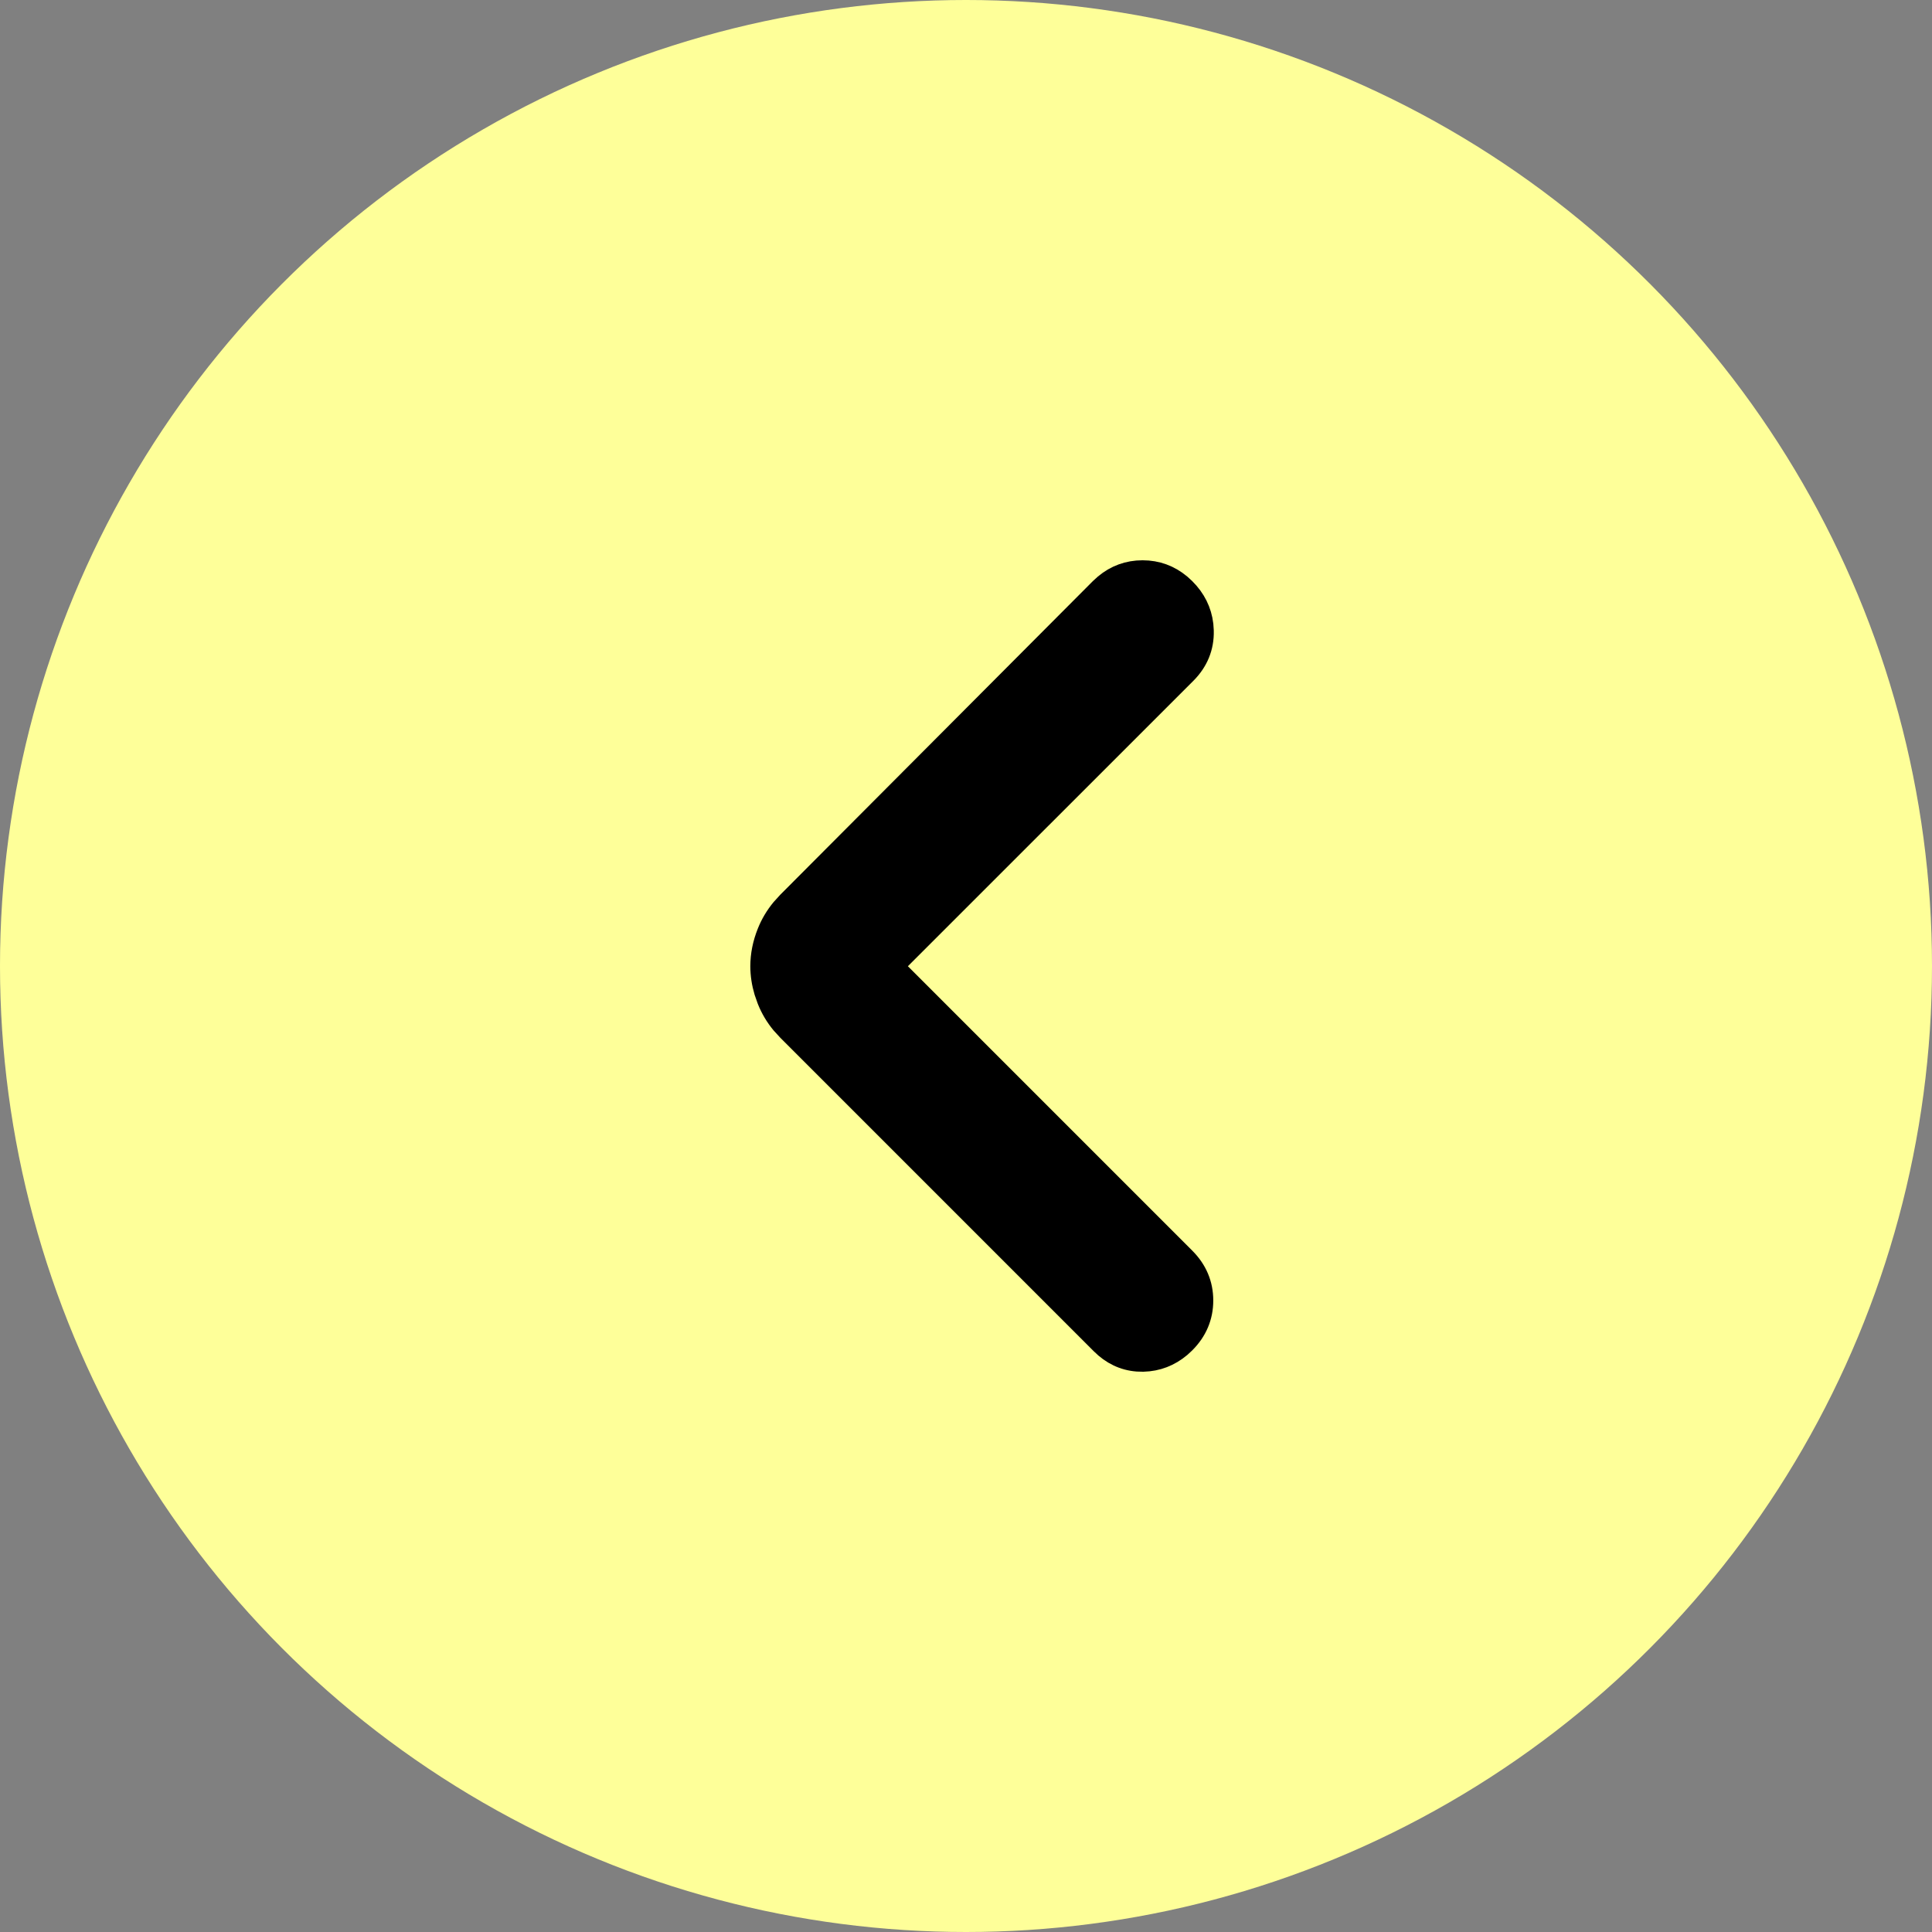
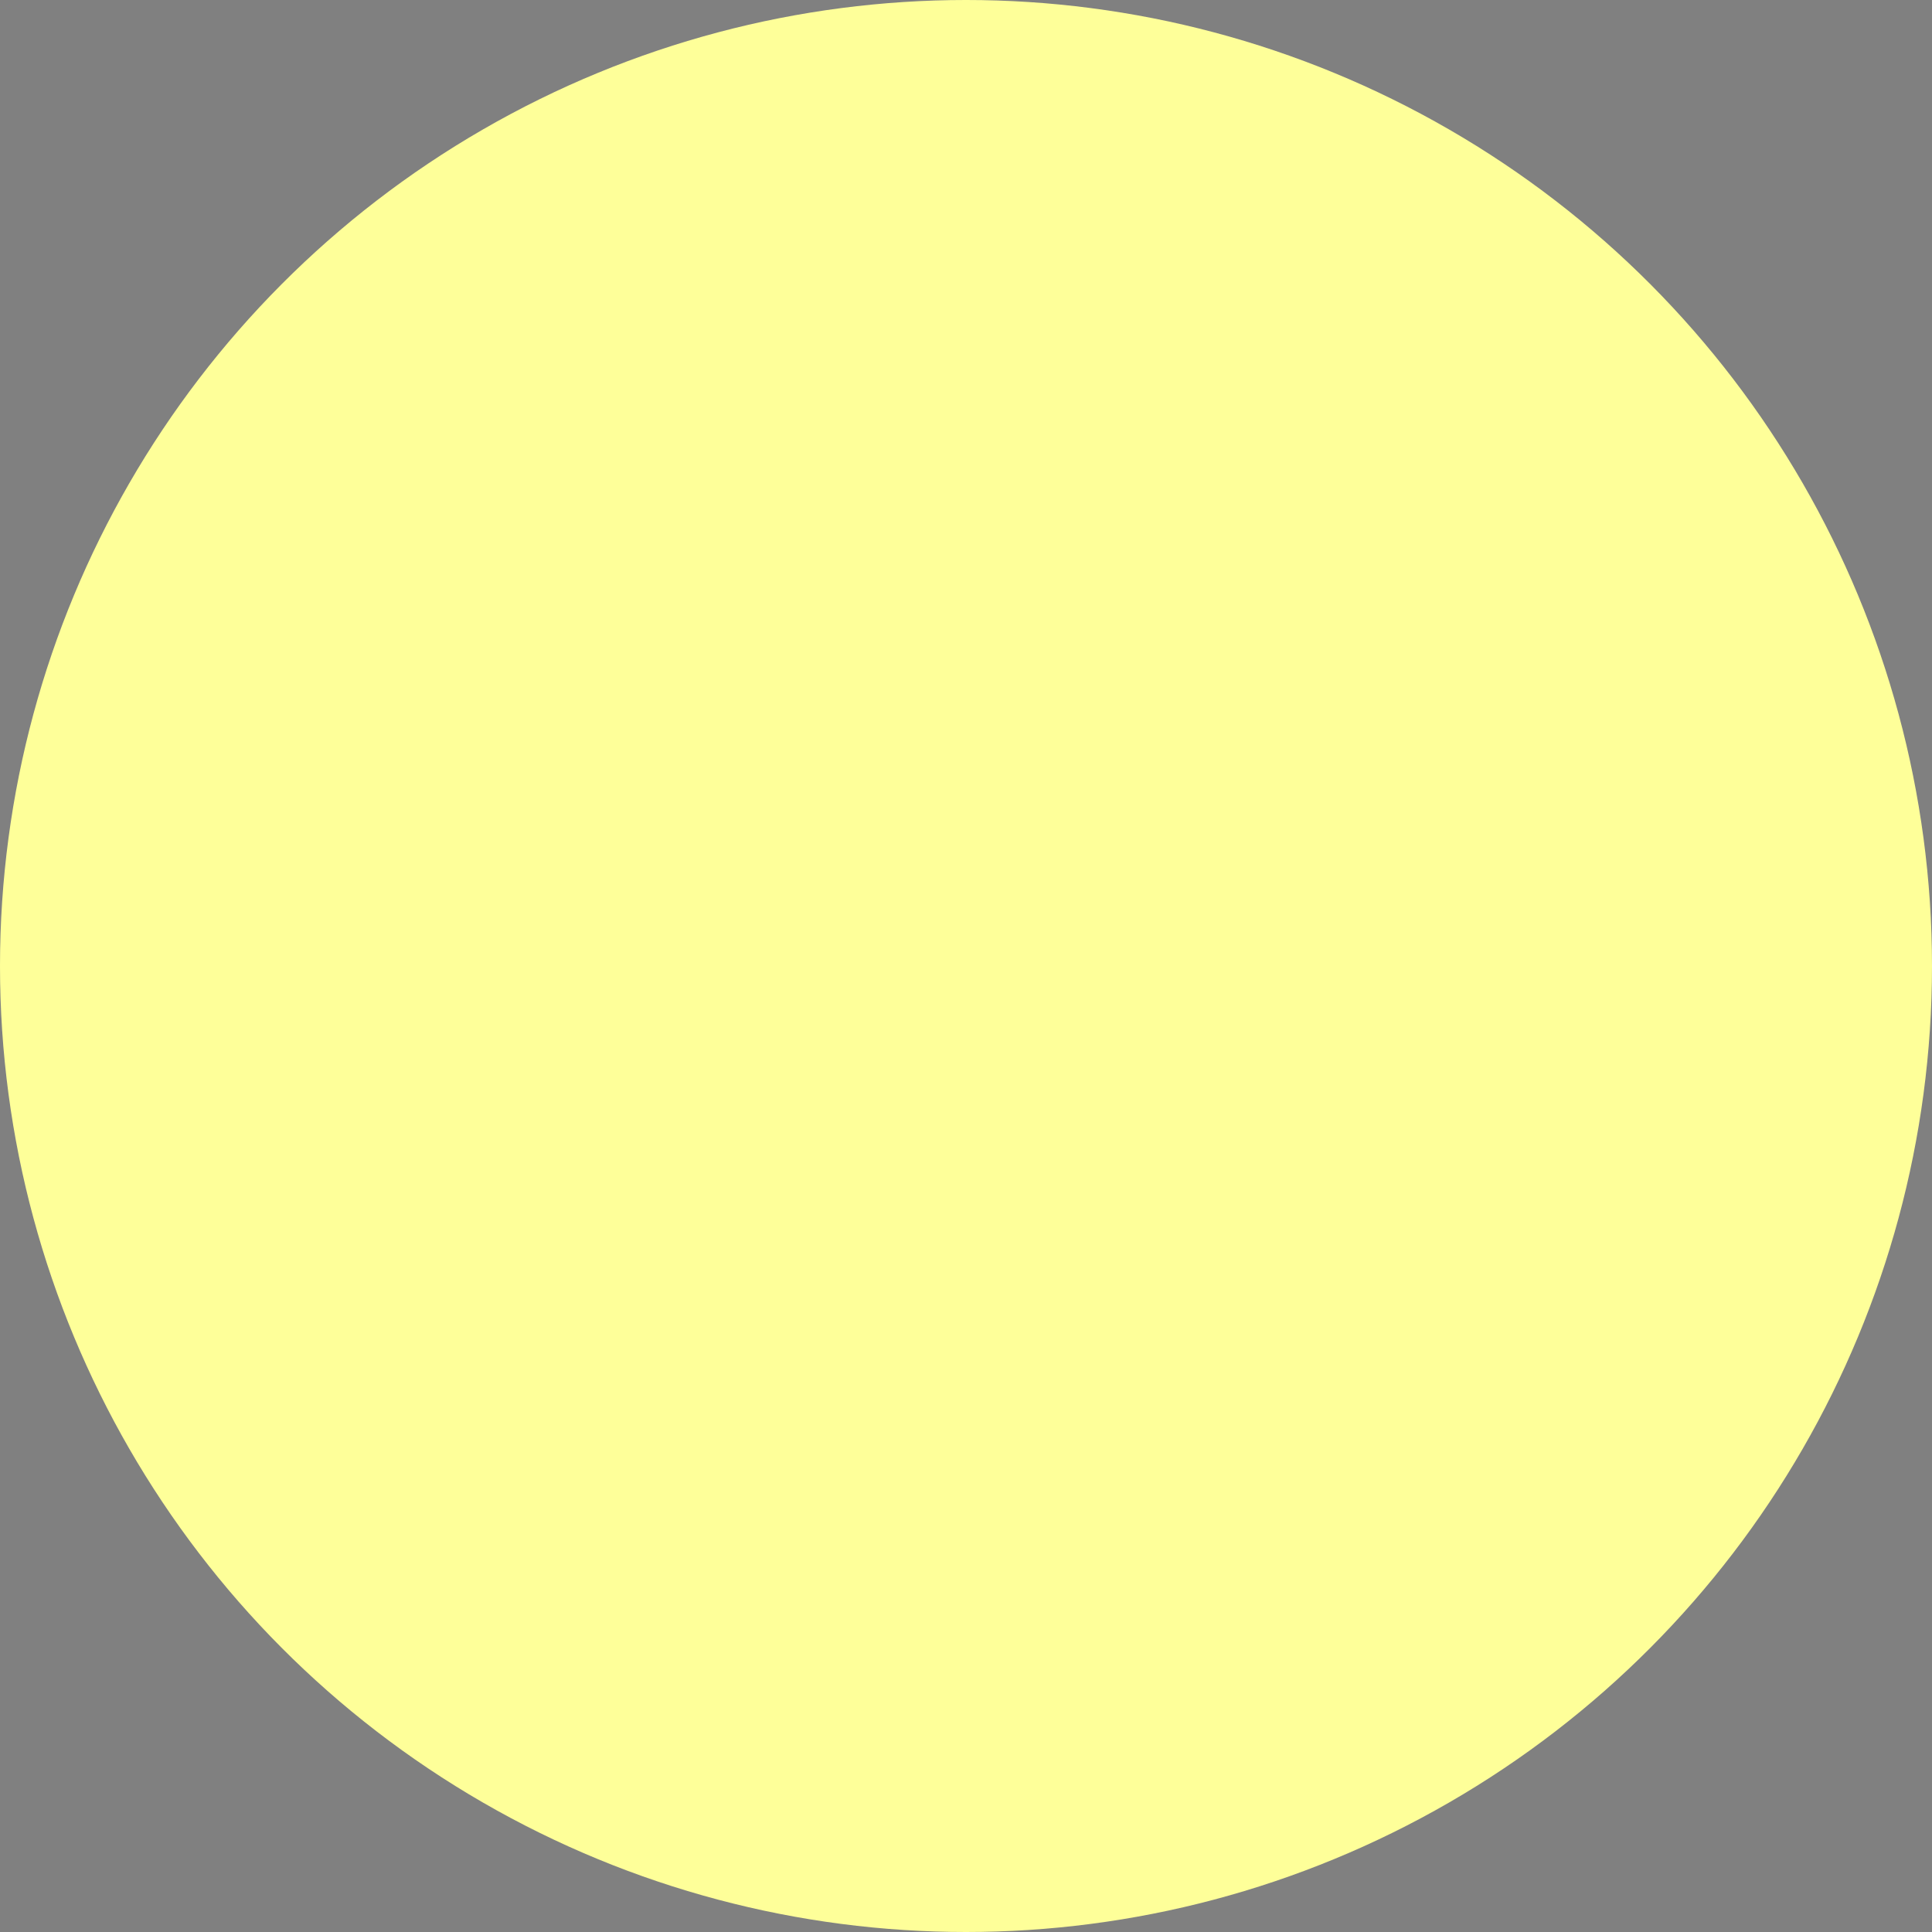
<svg xmlns="http://www.w3.org/2000/svg" width="60" height="60" viewBox="0 0 60 60" fill="none">
  <rect x="0" y="0" width="60" height="60" fill="#808080" stroke="none" />
  <circle cx="30" cy="30" r="30" transform="matrix(-1 0 0 1 60 0)" fill="#FEFF99" />
-   <path d="M35.483 17.7C35.033 17.7 34.633 17.847 34.292 18.132L34.149 18.262L24.449 27.994L24.251 28.212C24.067 28.436 23.92 28.682 23.814 28.948C23.674 29.297 23.602 29.651 23.602 30.008C23.603 30.276 23.643 30.541 23.722 30.805L23.814 31.067C23.92 31.334 24.066 31.579 24.251 31.804L24.449 32.02L34.182 41.754C34.505 42.078 34.888 42.262 35.319 42.295L35.507 42.3C35.947 42.289 36.34 42.135 36.677 41.852L36.817 41.722C37.187 41.352 37.379 40.902 37.379 40.388C37.379 39.873 37.187 39.424 36.817 39.054L27.771 30.007L36.85 20.93C37.221 20.558 37.408 20.106 37.395 19.589L37.382 19.399C37.331 18.966 37.14 18.584 36.817 18.262L36.675 18.132C36.334 17.847 35.934 17.7 35.483 17.7Z" fill="black" stroke="black" stroke-width="0.6" />
</svg>